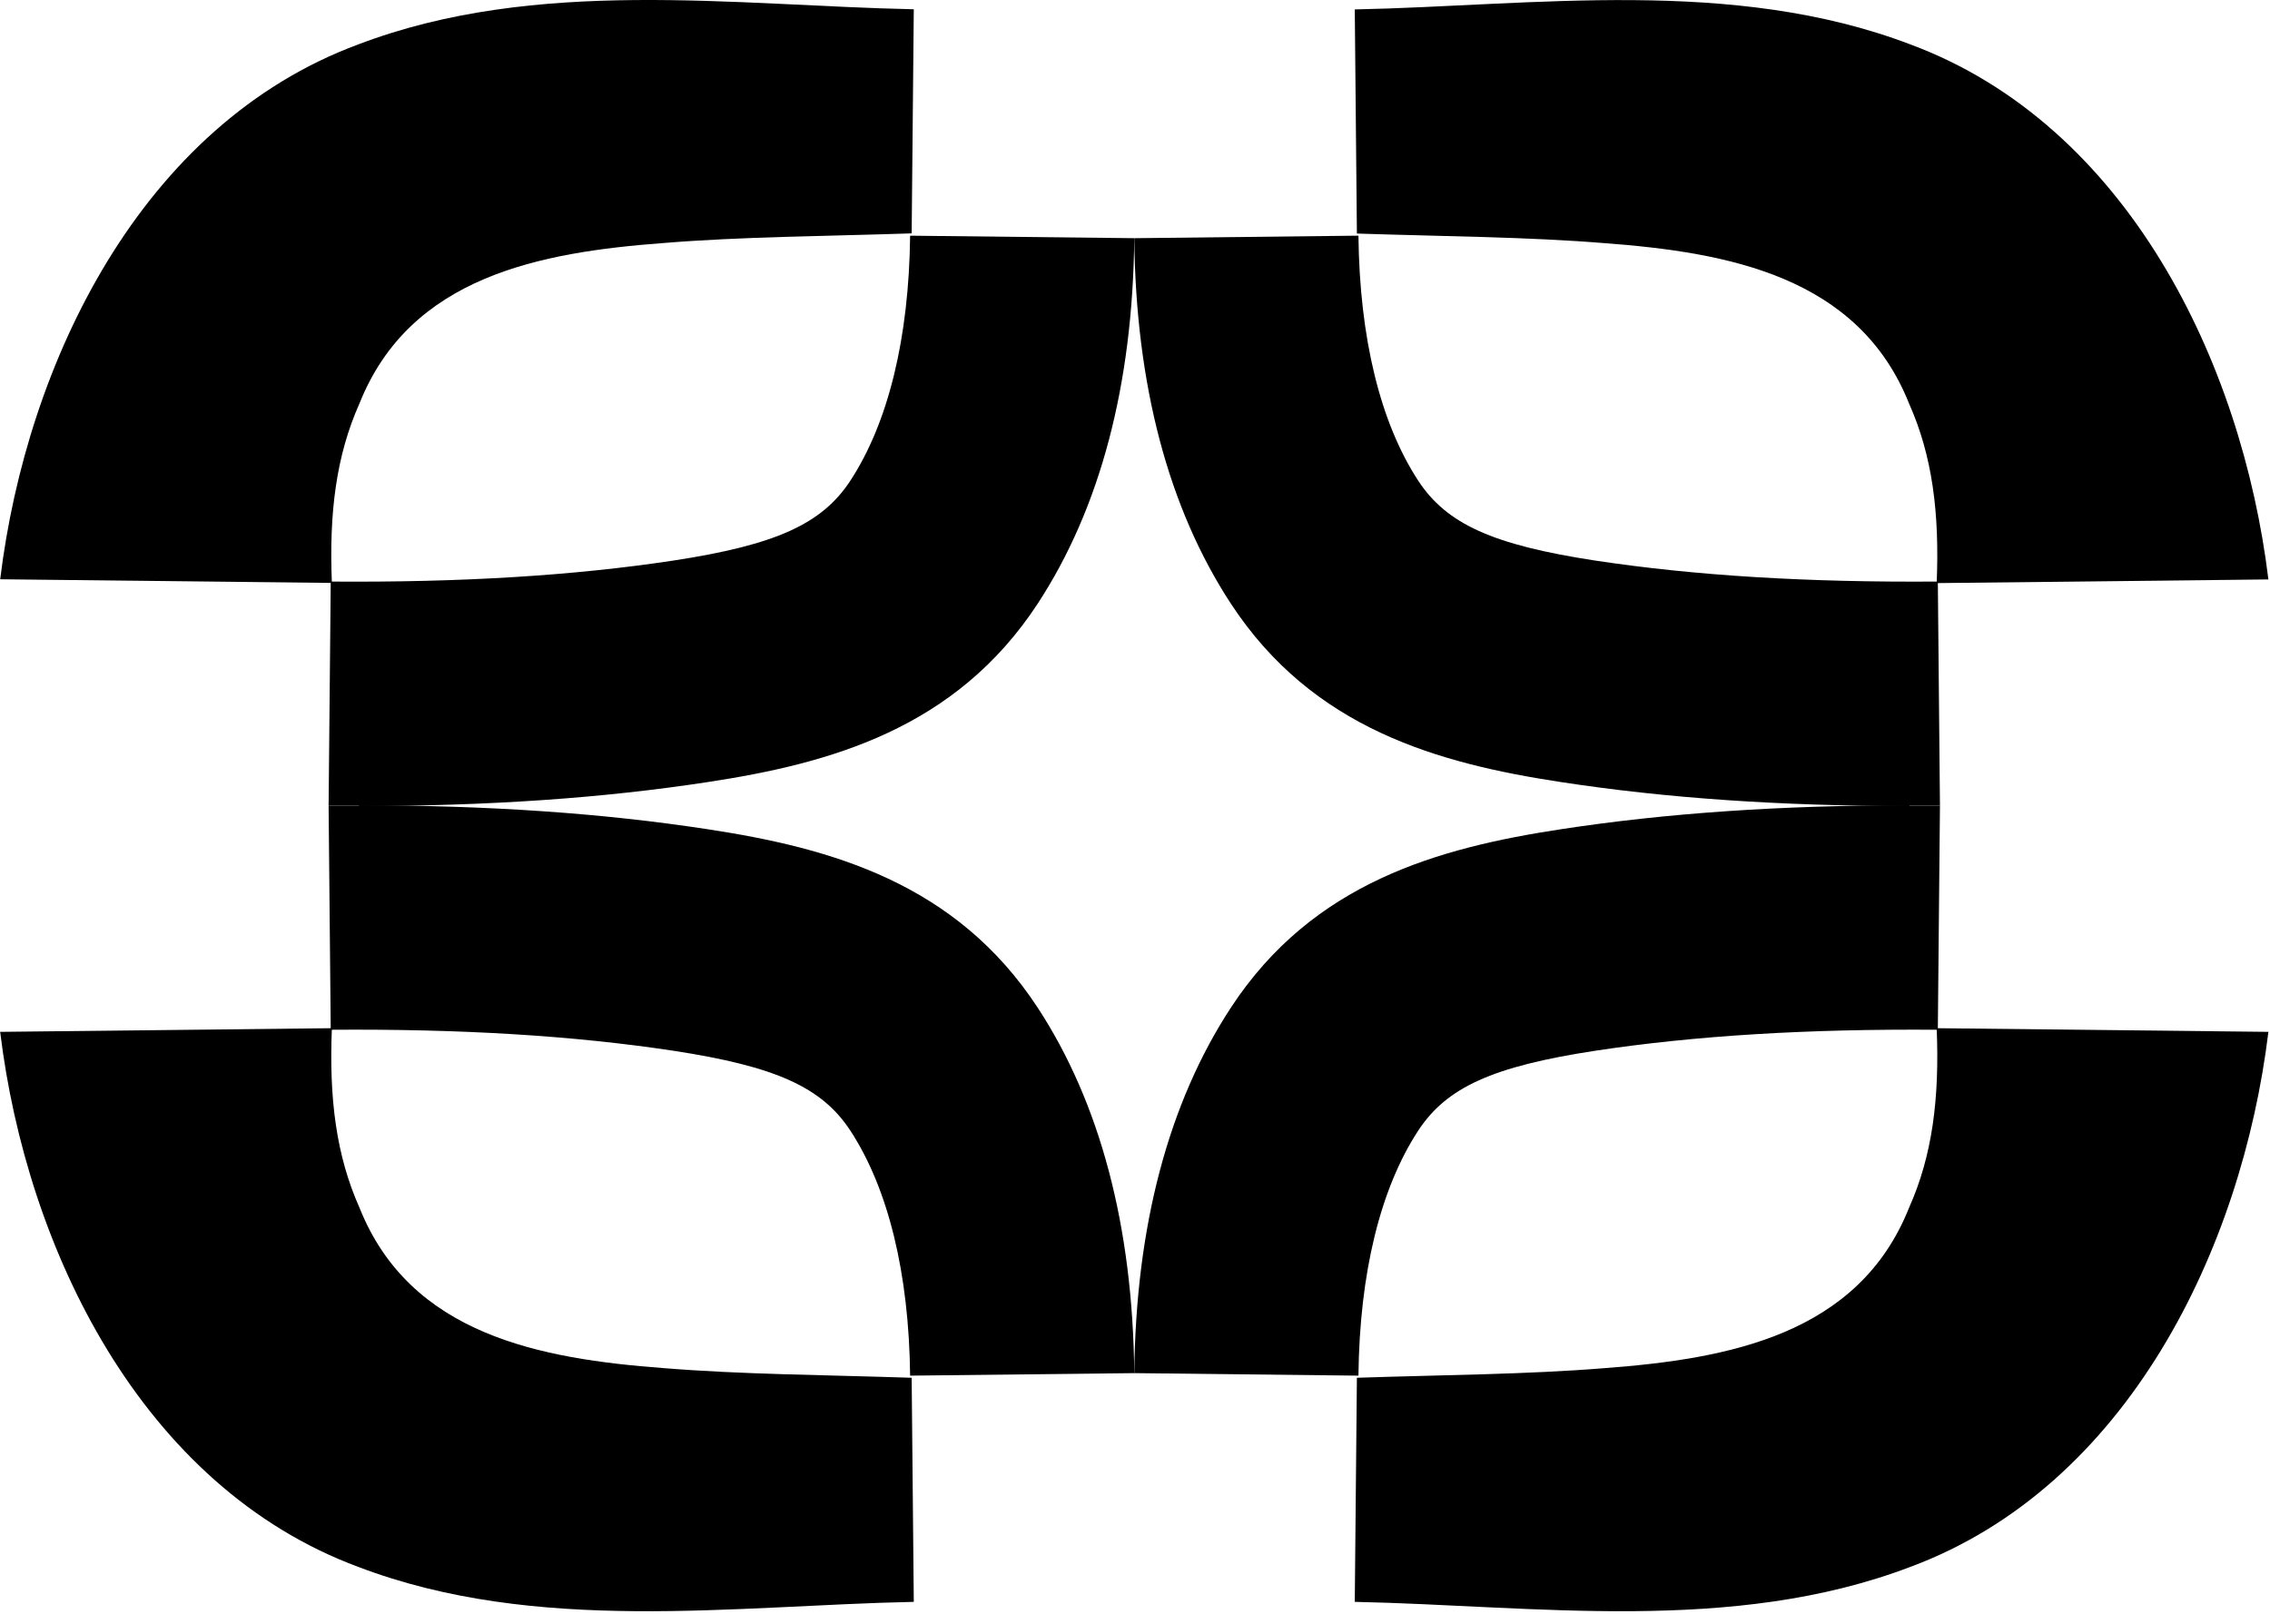
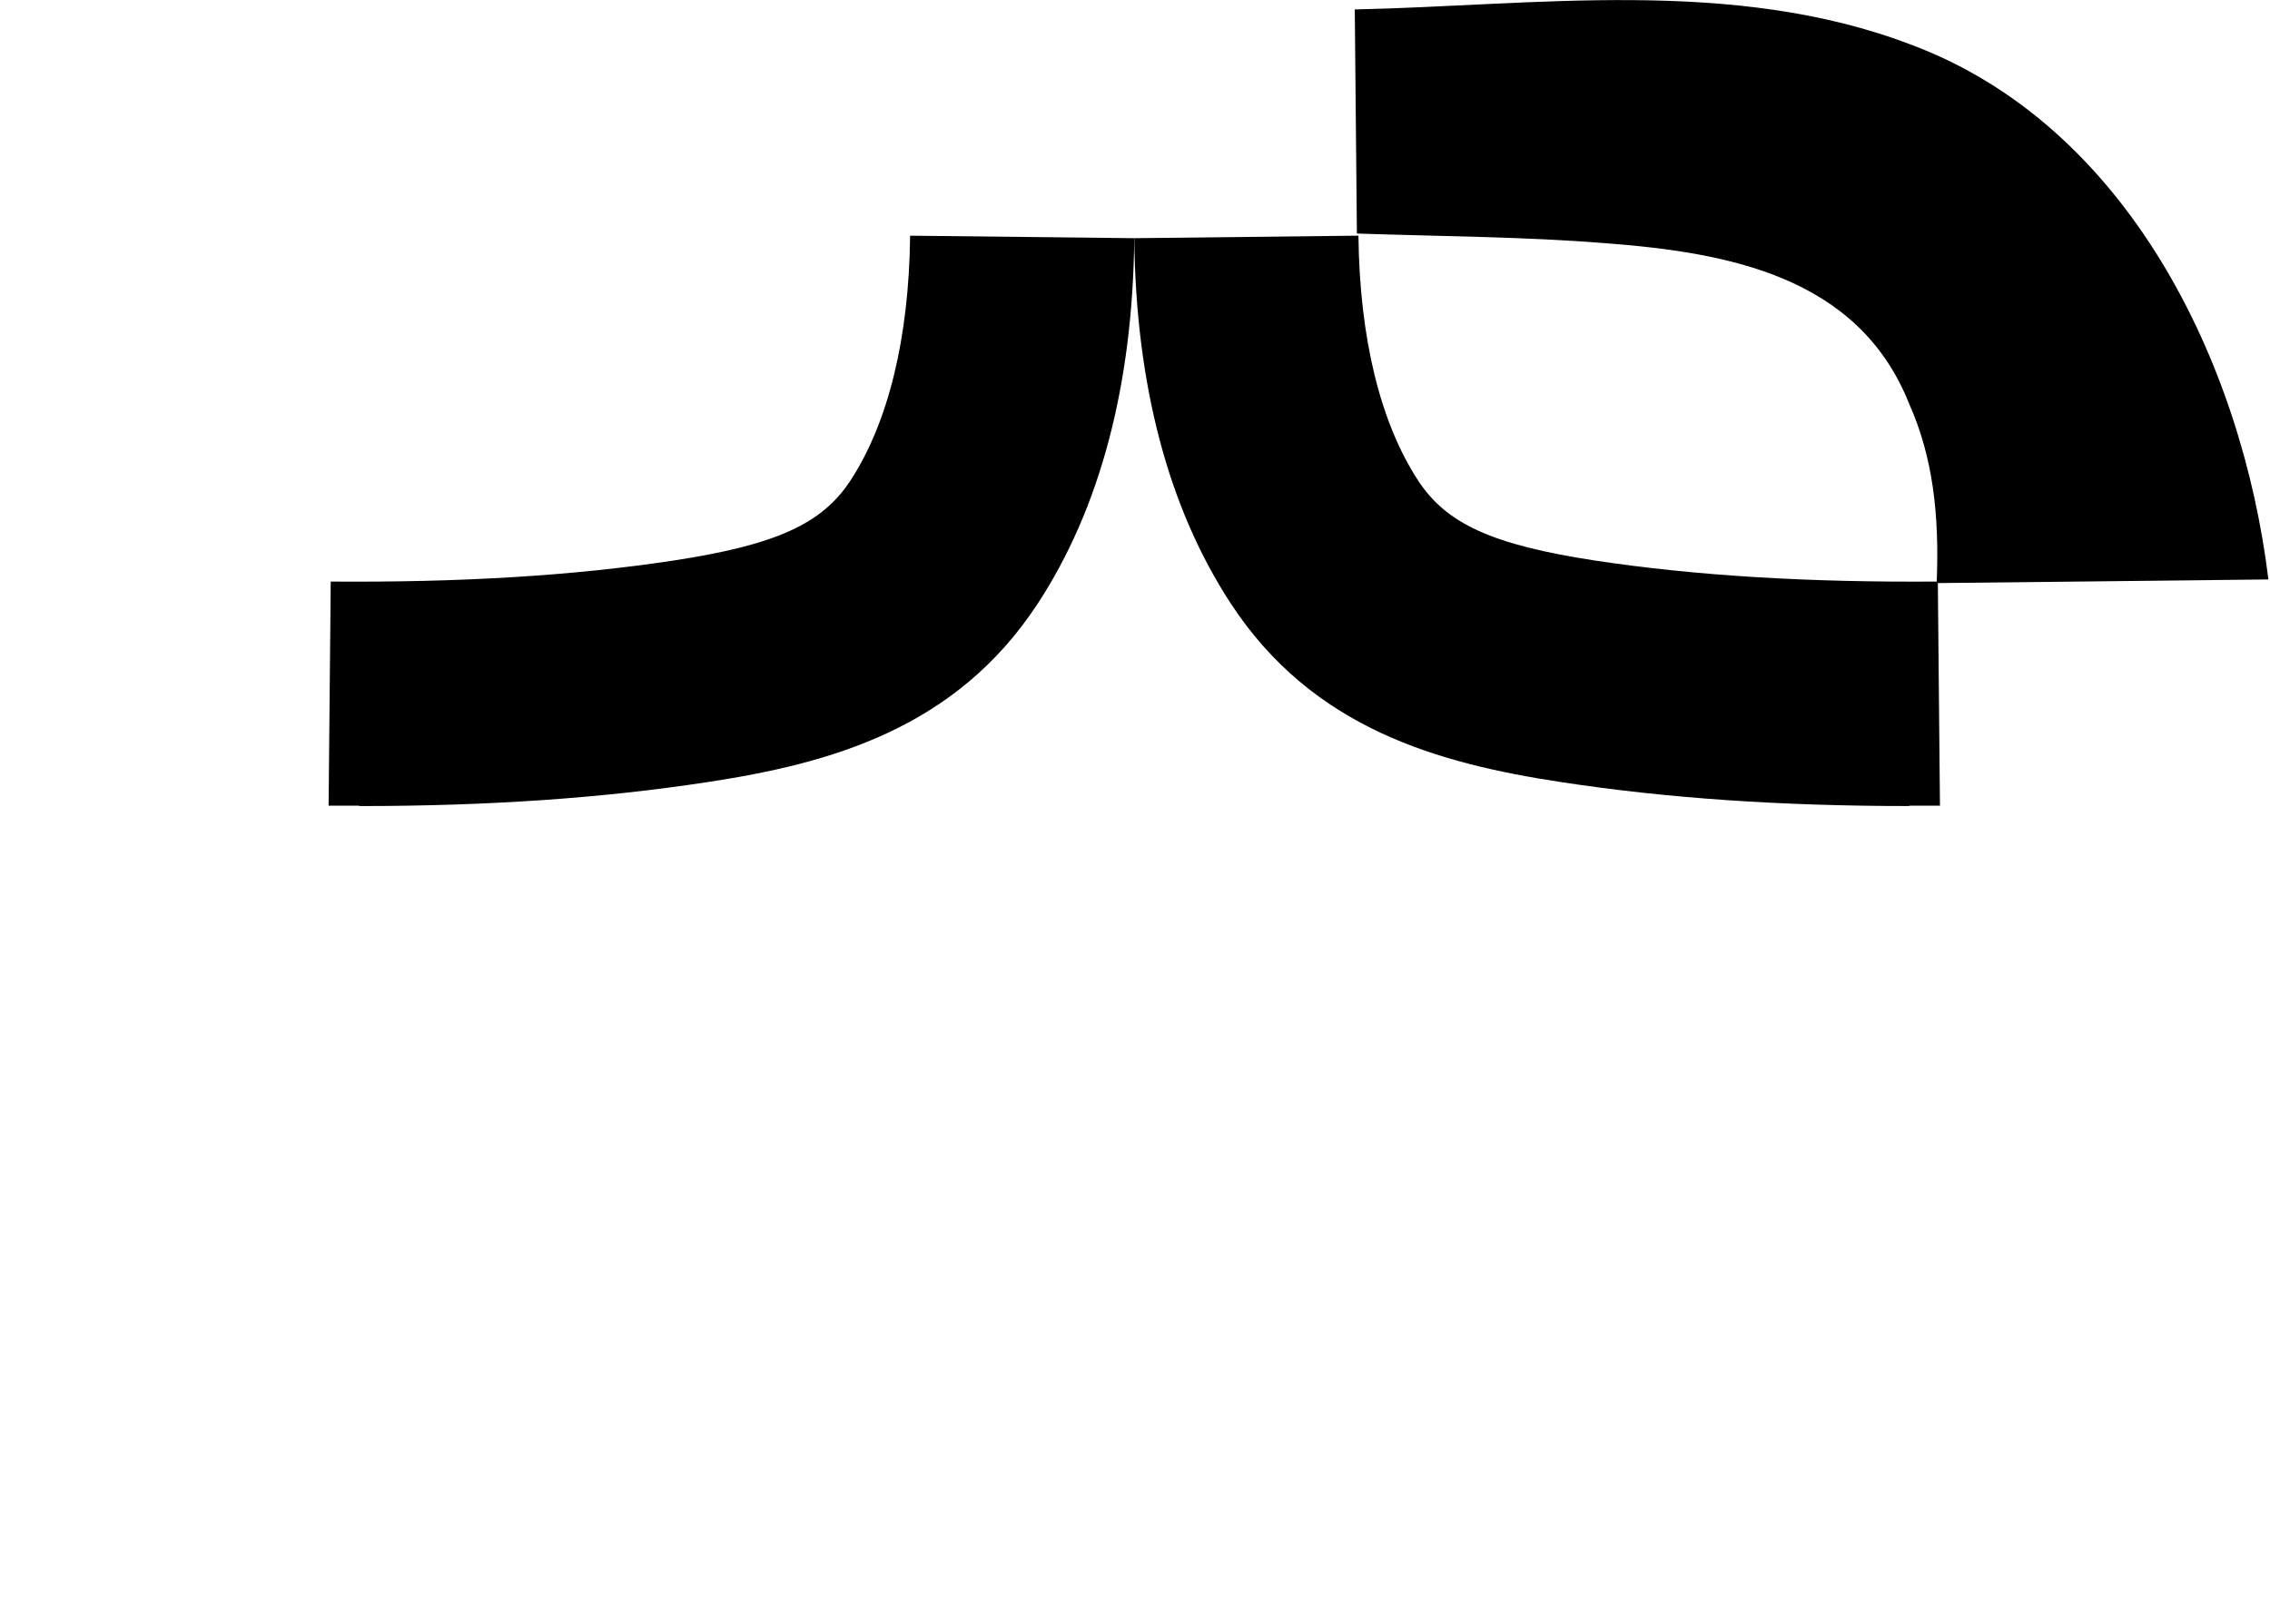
<svg xmlns="http://www.w3.org/2000/svg" fill="none" height="100%" overflow="visible" preserveAspectRatio="none" style="display: block;" viewBox="0 0 109 78" width="100%">
  <g id="Vector">
-     <path d="M91.688 38.695C92.17 38.695 92.661 38.695 93.152 38.695L93.05 49.459C86.811 49.412 81.425 49.737 76.585 50.469C71.681 51.22 69.466 52.221 68.103 54.298C66.276 57.088 65.284 61.158 65.229 66.072L54.465 65.951C54.54 58.887 56.106 52.981 59.101 48.402C63.032 42.394 69.048 40.725 74.963 39.826C79.988 39.057 85.476 38.677 91.688 38.677V38.695Z" fill="black" />
-     <path d="M108.922 49.57C107.652 59.99 102.145 71.393 91.725 75.259C83.177 78.513 73.674 77.113 65.053 76.937L65.155 66.174C69.336 66.034 73.322 66.016 77.068 65.71C83.001 65.265 89.24 64.106 91.669 58.006C92.791 55.494 93.134 52.749 92.995 49.384L108.931 49.56L108.922 49.57Z" fill="black" />
    <path d="M91.688 38.695C92.17 38.695 92.661 38.695 93.152 38.695L93.05 27.932C86.811 27.978 81.425 27.654 76.585 26.922C71.681 26.171 69.466 25.169 68.103 23.093C66.276 20.302 65.284 16.232 65.229 11.319L54.465 11.44C54.54 18.504 56.106 24.409 59.101 28.989C63.032 34.996 69.048 36.665 74.963 37.564C79.988 38.334 85.476 38.714 91.688 38.714L91.688 38.695Z" fill="black" />
    <path d="M108.922 27.821C107.652 17.4 102.145 5.997 91.725 2.131C83.177 -1.123 73.674 0.277 65.053 0.453L65.155 11.217C69.336 11.356 73.322 11.374 77.068 11.68C83.001 12.125 89.24 13.284 91.669 19.384C92.791 21.897 93.134 24.641 92.995 28.006L108.931 27.83L108.922 27.821Z" fill="black" />
-     <path d="M17.244 38.695C16.762 38.695 16.27 38.695 15.779 38.695L15.881 49.459C22.12 49.412 27.506 49.737 32.346 50.469C37.25 51.22 39.465 52.221 40.828 54.298C42.655 57.089 43.647 61.158 43.702 66.072L54.465 65.951C54.391 58.887 52.825 52.982 49.83 48.402C45.899 42.394 39.883 40.726 33.968 39.826C28.943 39.057 23.455 38.677 17.244 38.677V38.695Z" fill="black" />
-     <path d="M0.009 49.57C1.279 59.99 6.786 71.393 17.206 75.259C25.754 78.513 35.257 77.113 43.878 76.937L43.776 66.174C39.595 66.035 35.609 66.016 31.863 65.71C25.93 65.265 19.691 64.106 17.262 58.006C16.14 55.494 15.797 52.75 15.936 49.384L0 49.56L0.009 49.57Z" fill="black" />
    <path d="M17.244 38.695C16.762 38.695 16.27 38.695 15.779 38.695L15.881 27.933C22.12 27.979 27.506 27.655 32.346 26.922C37.25 26.171 39.465 25.17 40.828 23.093C42.655 20.303 43.647 16.233 43.702 11.32L54.465 11.44C54.391 18.504 52.825 24.41 49.83 28.99C45.899 34.997 39.883 36.666 33.968 37.565C28.943 38.334 23.455 38.715 17.244 38.715L17.244 38.695Z" fill="black" />
-     <path d="M0.009 27.822C1.279 17.401 6.786 5.989 17.206 2.132C25.754 -1.122 35.266 0.269 43.878 0.445L43.776 11.209C39.595 11.348 35.609 11.366 31.863 11.672C25.93 12.117 19.691 13.276 17.262 19.376C16.14 21.888 15.797 24.633 15.936 27.998L4.88252e-06 27.822H0.009Z" fill="black" />
  </g>
</svg>